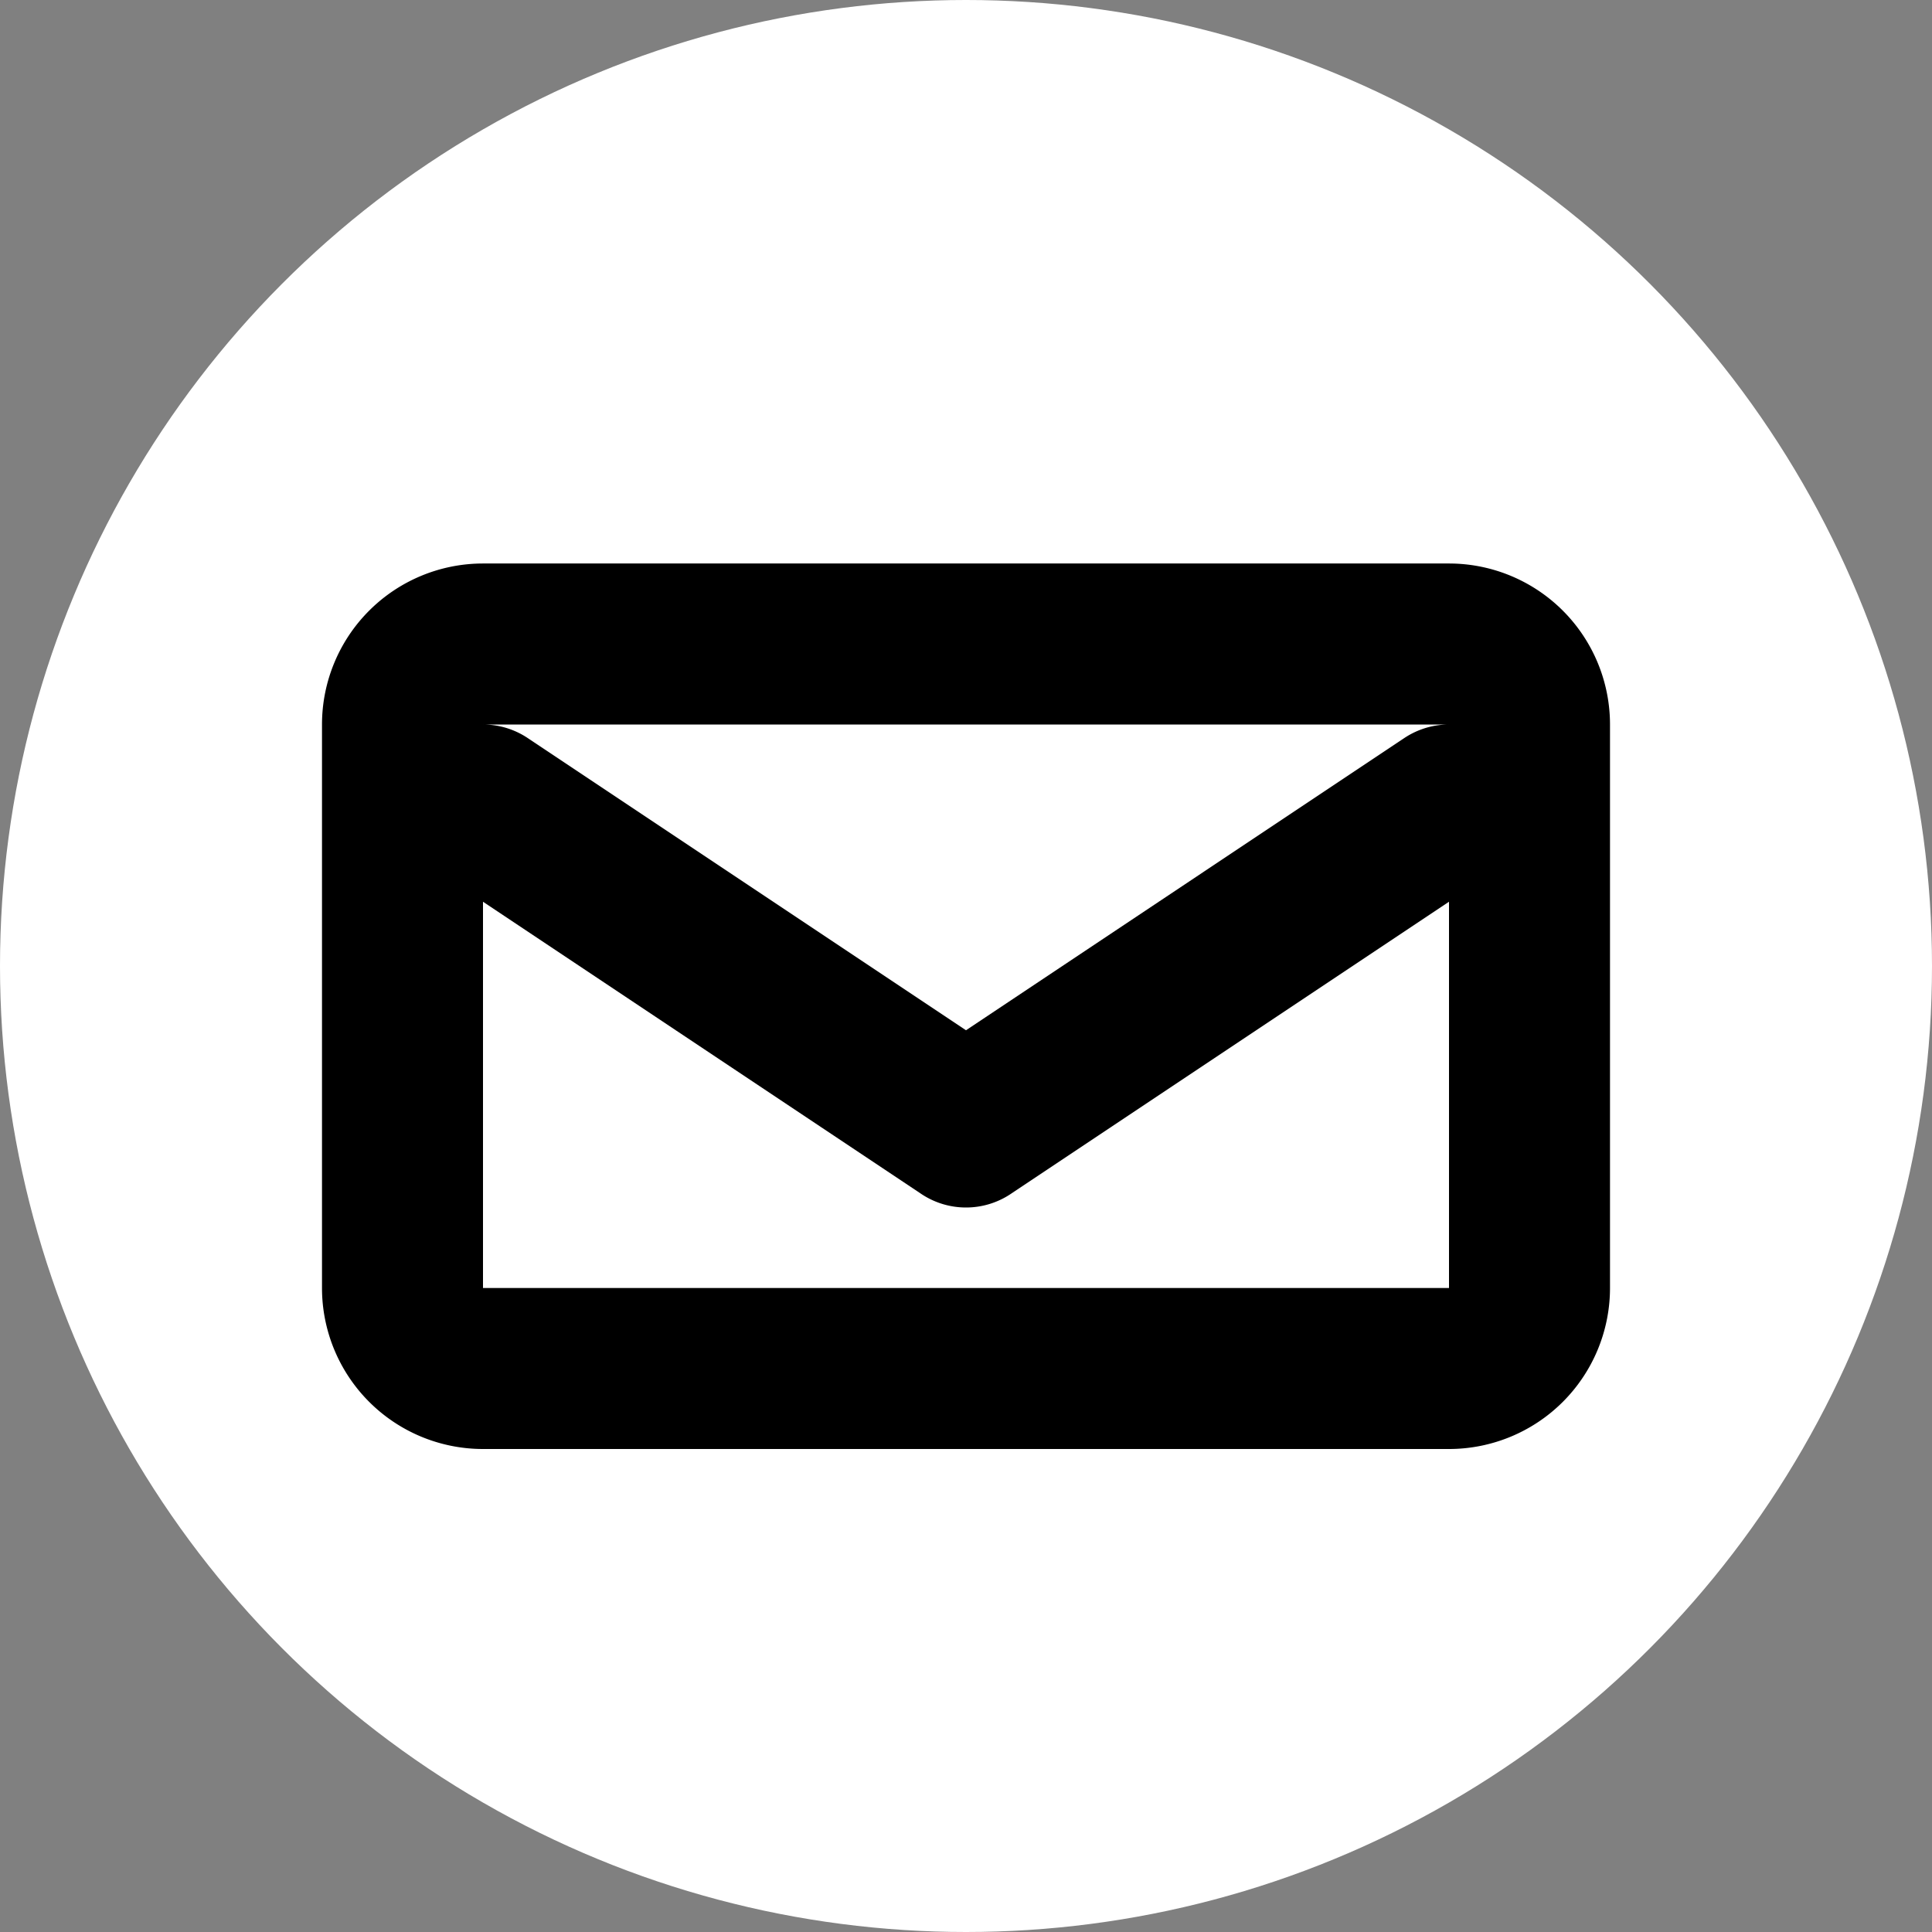
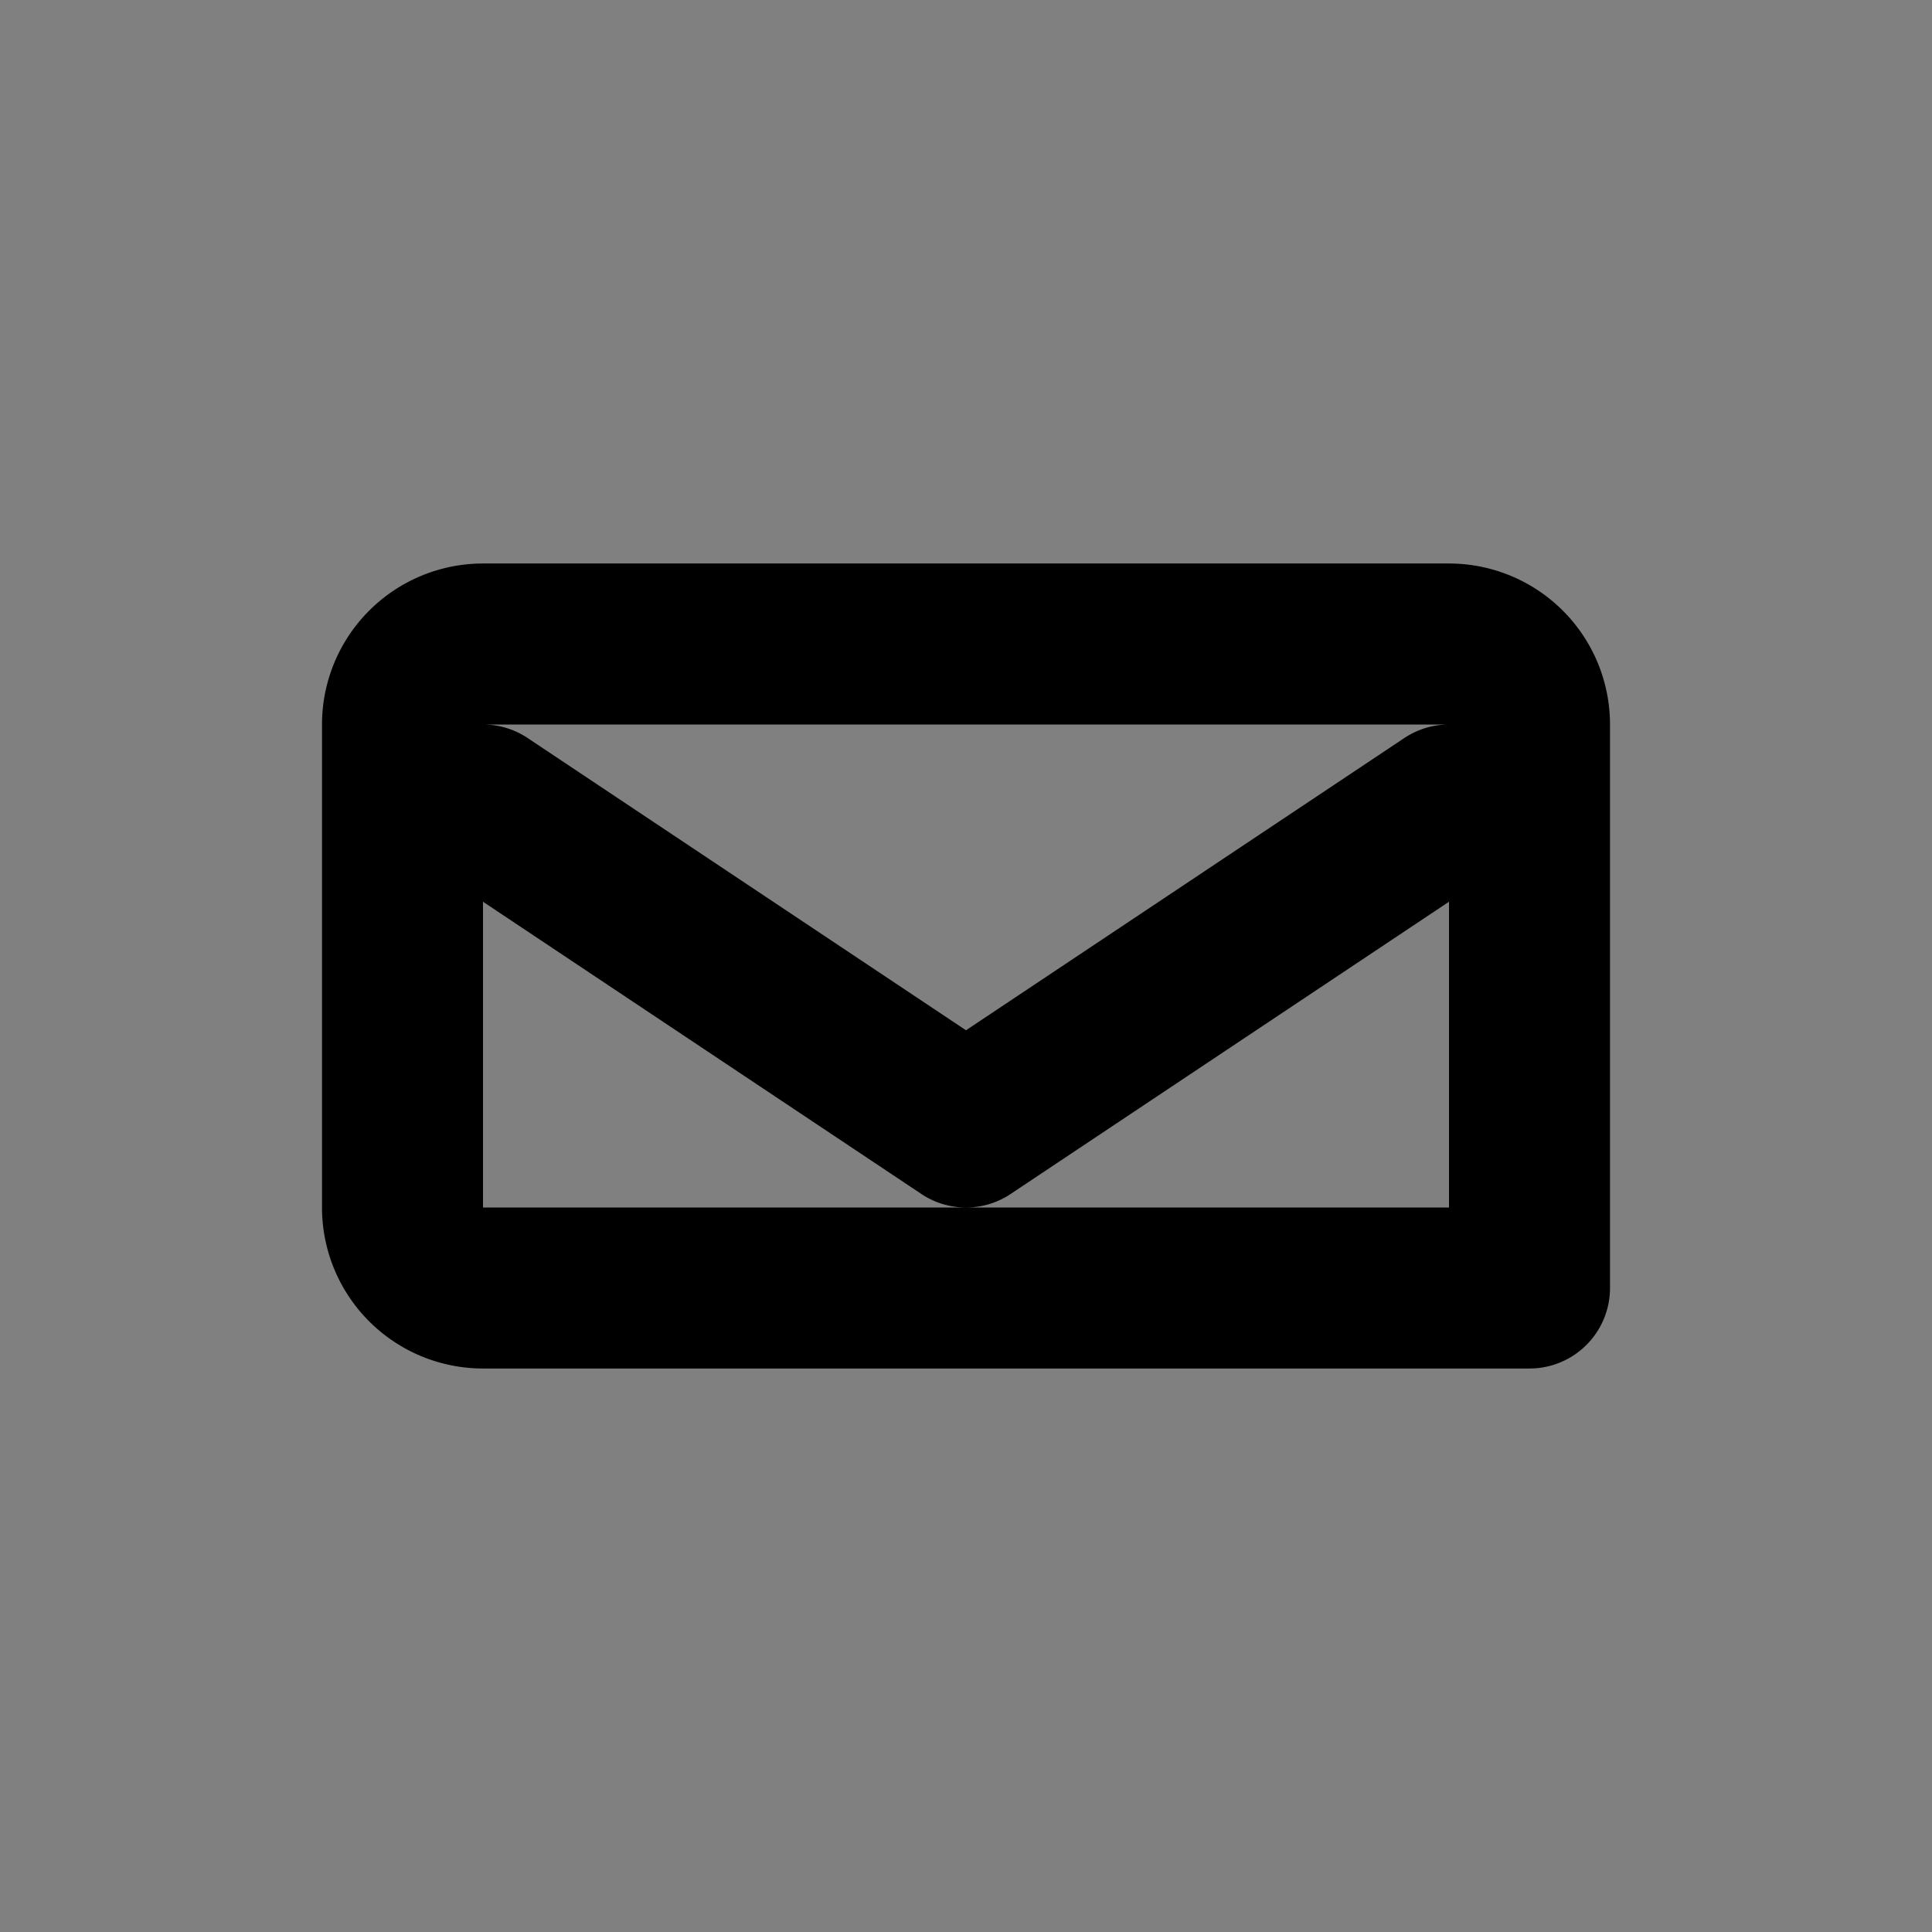
<svg xmlns="http://www.w3.org/2000/svg" width="24" height="24" viewBox="0 0 24 24">
  <rect x="0" y="0" width="24" height="24" fill="#808080" stroke="none" />
-   <circle cx="12" cy="12" r="12" fill="#fff" />
-   <path fill="none" stroke="#000" stroke-width="2" stroke-linecap="round" stroke-linejoin="round" d="M6 8h12a1 1 0 0 1 1 1v7a1 1 0 0 1-1 1H6a1 1 0 0 1-1-1V9a1 1 0 0 1 1-1zm0 2l6 4 6-4" />
+   <path fill="none" stroke="#000" stroke-width="2" stroke-linecap="round" stroke-linejoin="round" d="M6 8h12a1 1 0 0 1 1 1v7H6a1 1 0 0 1-1-1V9a1 1 0 0 1 1-1zm0 2l6 4 6-4" />
</svg>